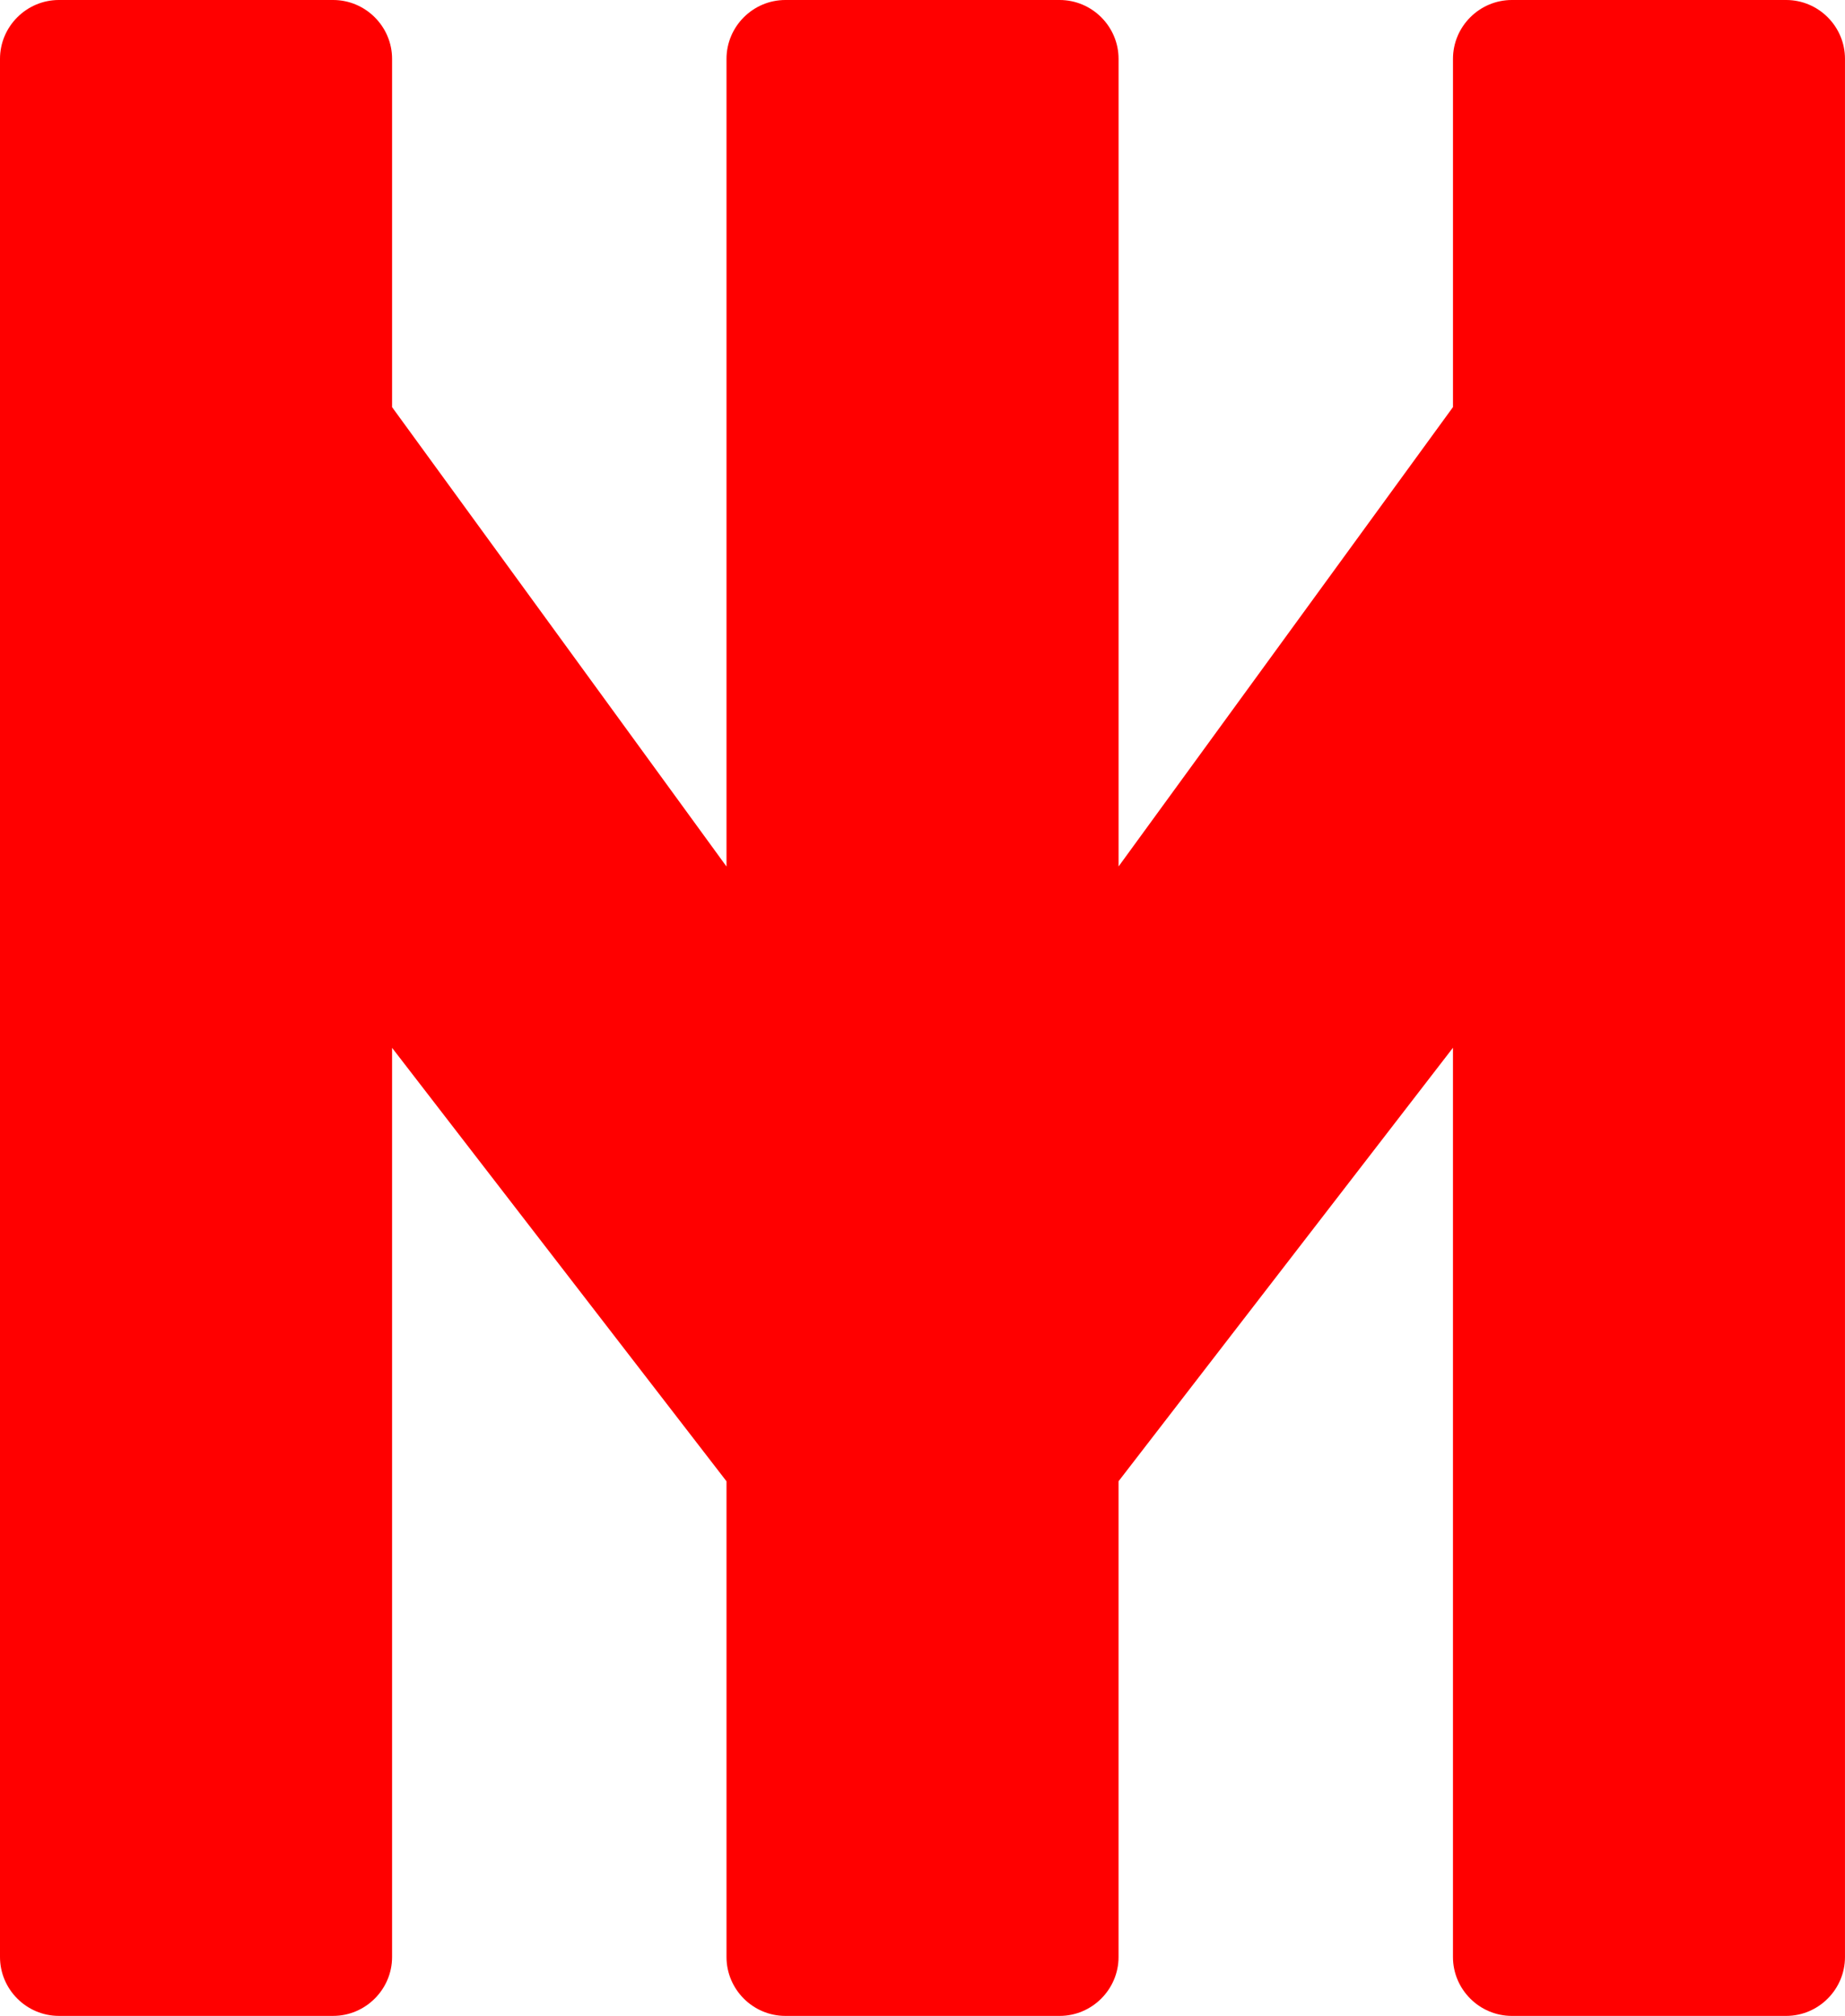
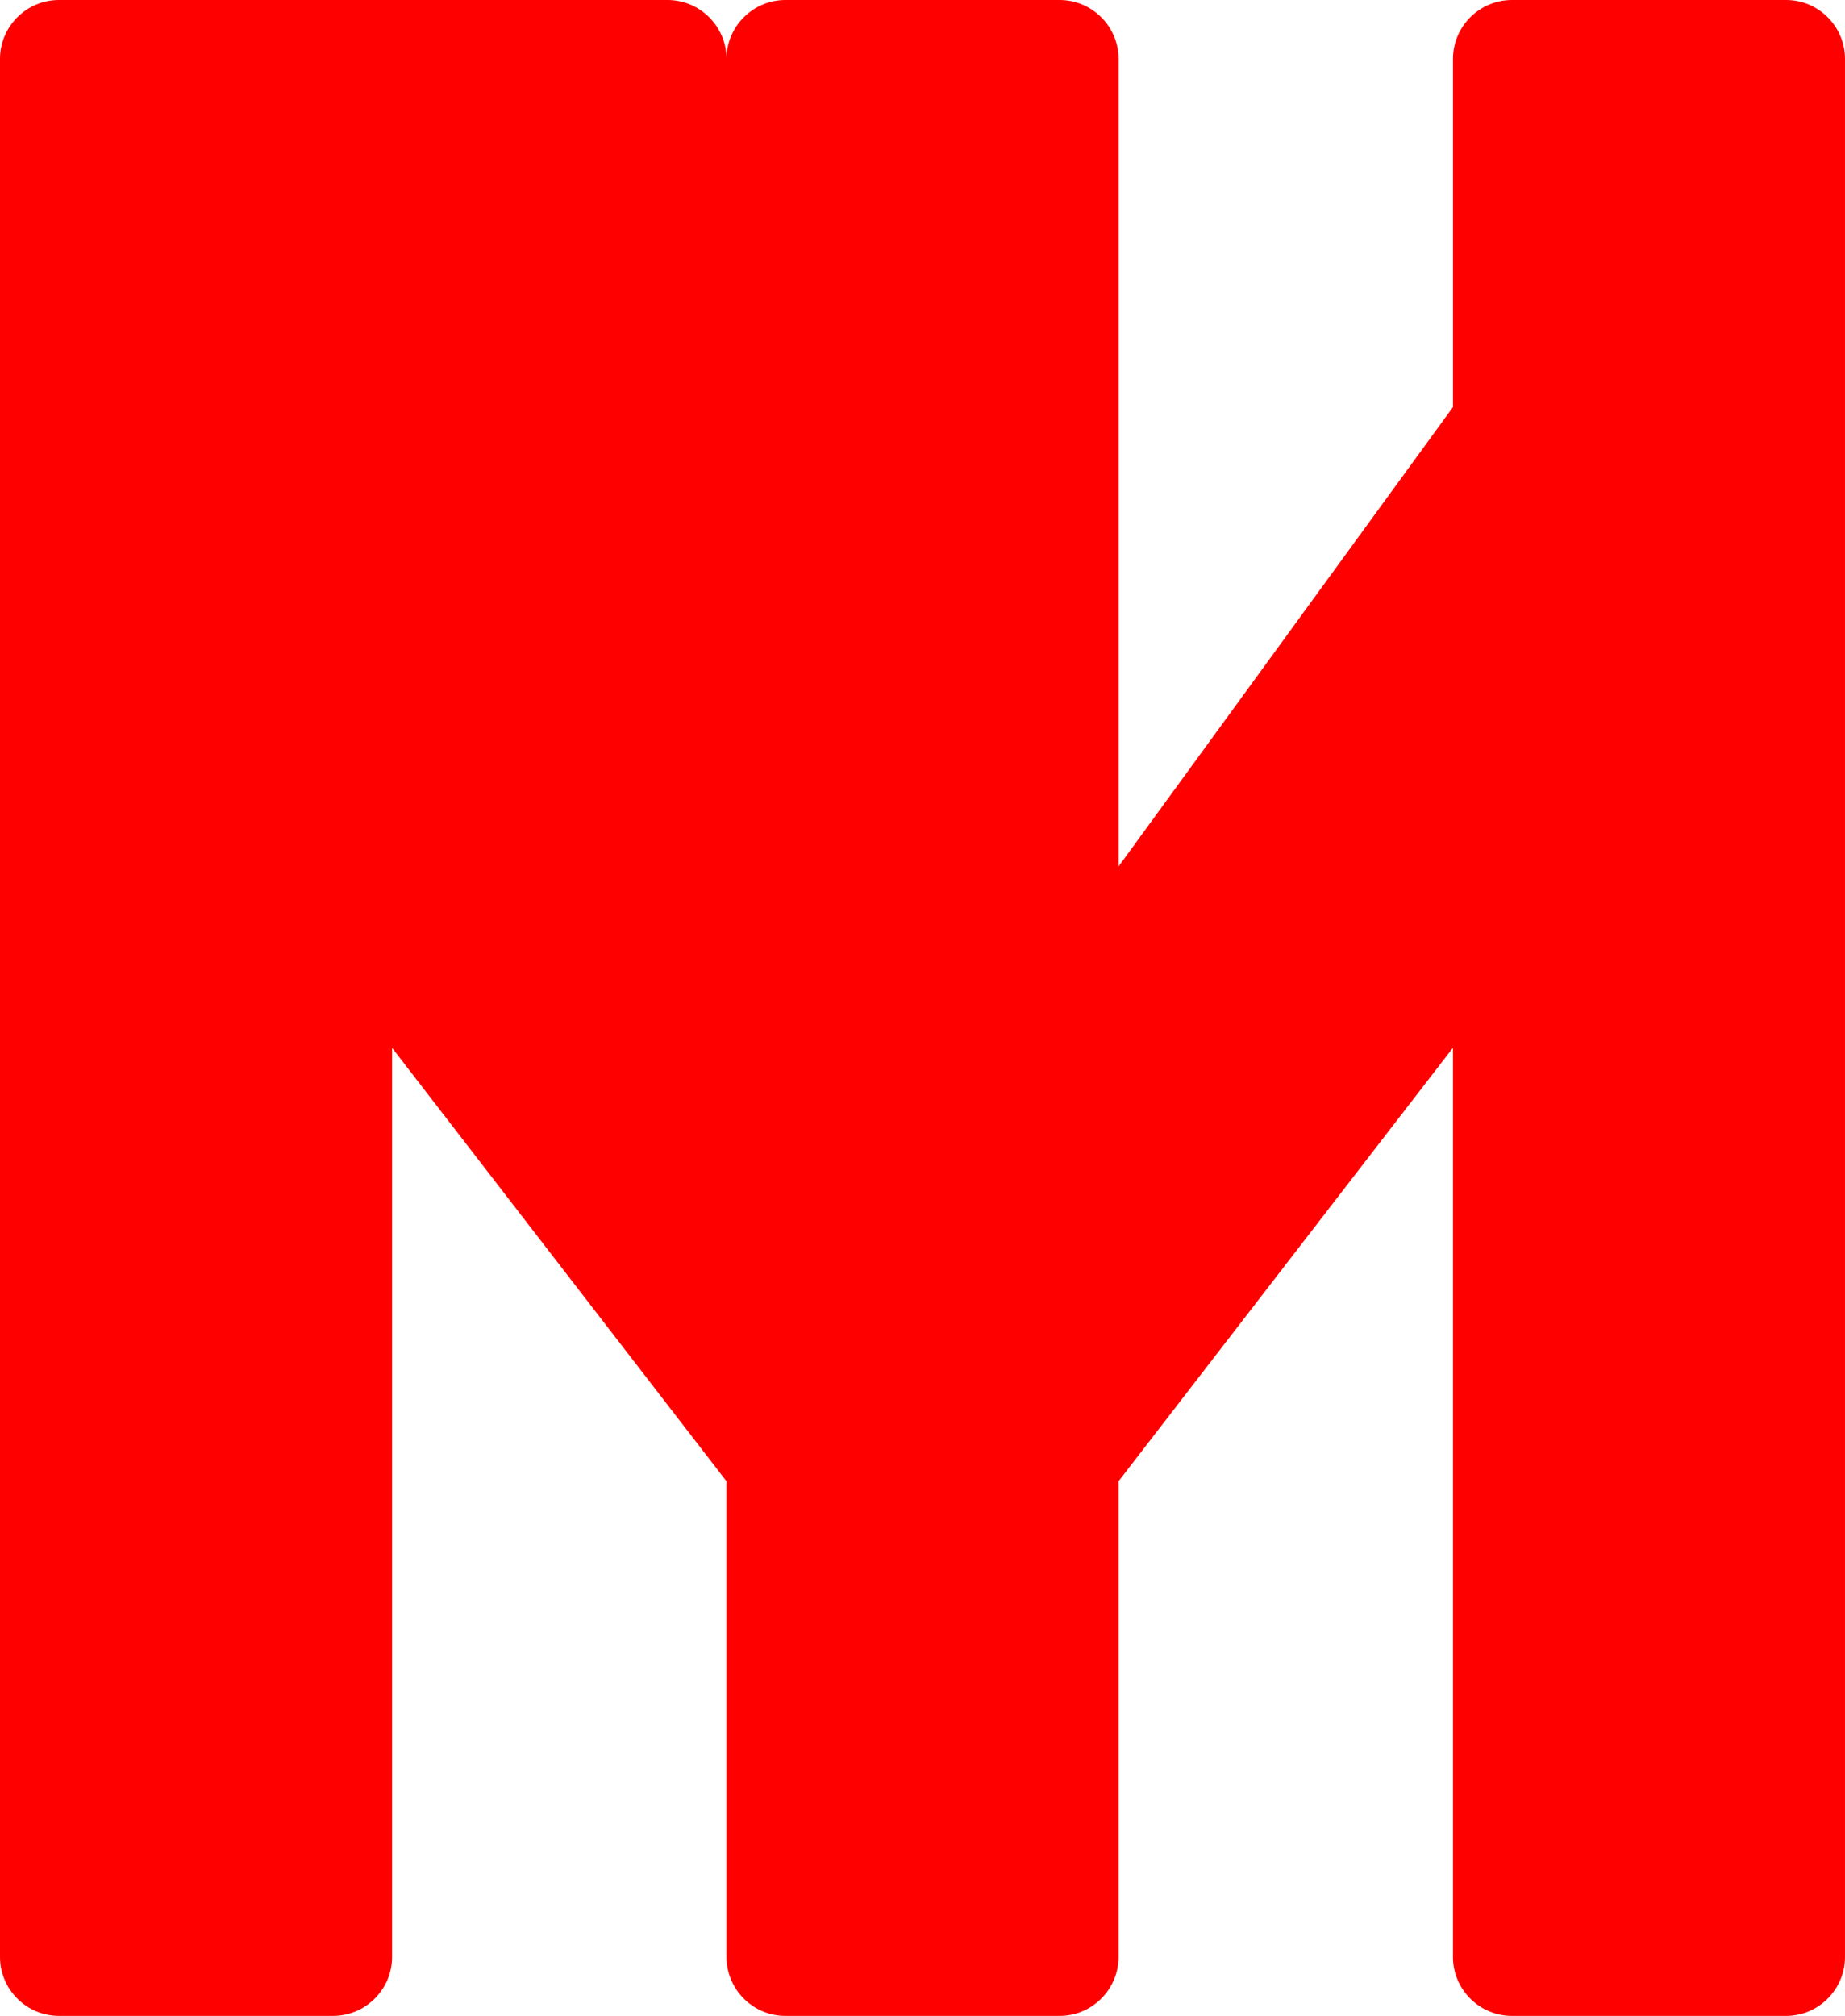
<svg xmlns="http://www.w3.org/2000/svg" version="1.1" id="Layer_1" x="0px" y="0px" width="130px" height="142px" viewBox="0 0 130 142" enable-background="new 0 0 130 142" xml:space="preserve">
  <g>
-     <path fill="#FF0000" d="M125.855,0h-19.328c-2.282,0-4.149,1.866-4.149,4.146v24.53l-23.563,32.36V4.146   c0-2.28-1.869-4.146-4.15-4.146H55.339c-2.285,0-4.149,1.867-4.149,4.146V61.04l-23.564-32.36V4.146   c0-2.28-1.871-4.146-4.151-4.146H4.147C1.868,0,0,1.867,0,4.146v133.71c0,2.281,1.868,4.148,4.147,4.148h19.328   c2.28,0,4.151-1.867,4.151-4.148V73.812l23.564,30.534v33.511c0,2.281,1.864,4.148,4.149,4.148h19.325   c2.281,0,4.15-1.867,4.15-4.148v-33.514l23.563-30.536v64.05c0,2.281,1.867,4.148,4.149,4.148h19.328   c2.281,0,4.145-1.867,4.145-4.148V4.146C130,1.866,128.137,0,125.855,0z" />
+     <path fill="#FF0000" d="M125.855,0h-19.328c-2.282,0-4.149,1.866-4.149,4.146v24.53l-23.563,32.36V4.146   c0-2.28-1.869-4.146-4.15-4.146H55.339c-2.285,0-4.149,1.867-4.149,4.146V61.04V4.146   c0-2.28-1.871-4.146-4.151-4.146H4.147C1.868,0,0,1.867,0,4.146v133.71c0,2.281,1.868,4.148,4.147,4.148h19.328   c2.28,0,4.151-1.867,4.151-4.148V73.812l23.564,30.534v33.511c0,2.281,1.864,4.148,4.149,4.148h19.325   c2.281,0,4.15-1.867,4.15-4.148v-33.514l23.563-30.536v64.05c0,2.281,1.867,4.148,4.149,4.148h19.328   c2.281,0,4.145-1.867,4.145-4.148V4.146C130,1.866,128.137,0,125.855,0z" />
  </g>
</svg>